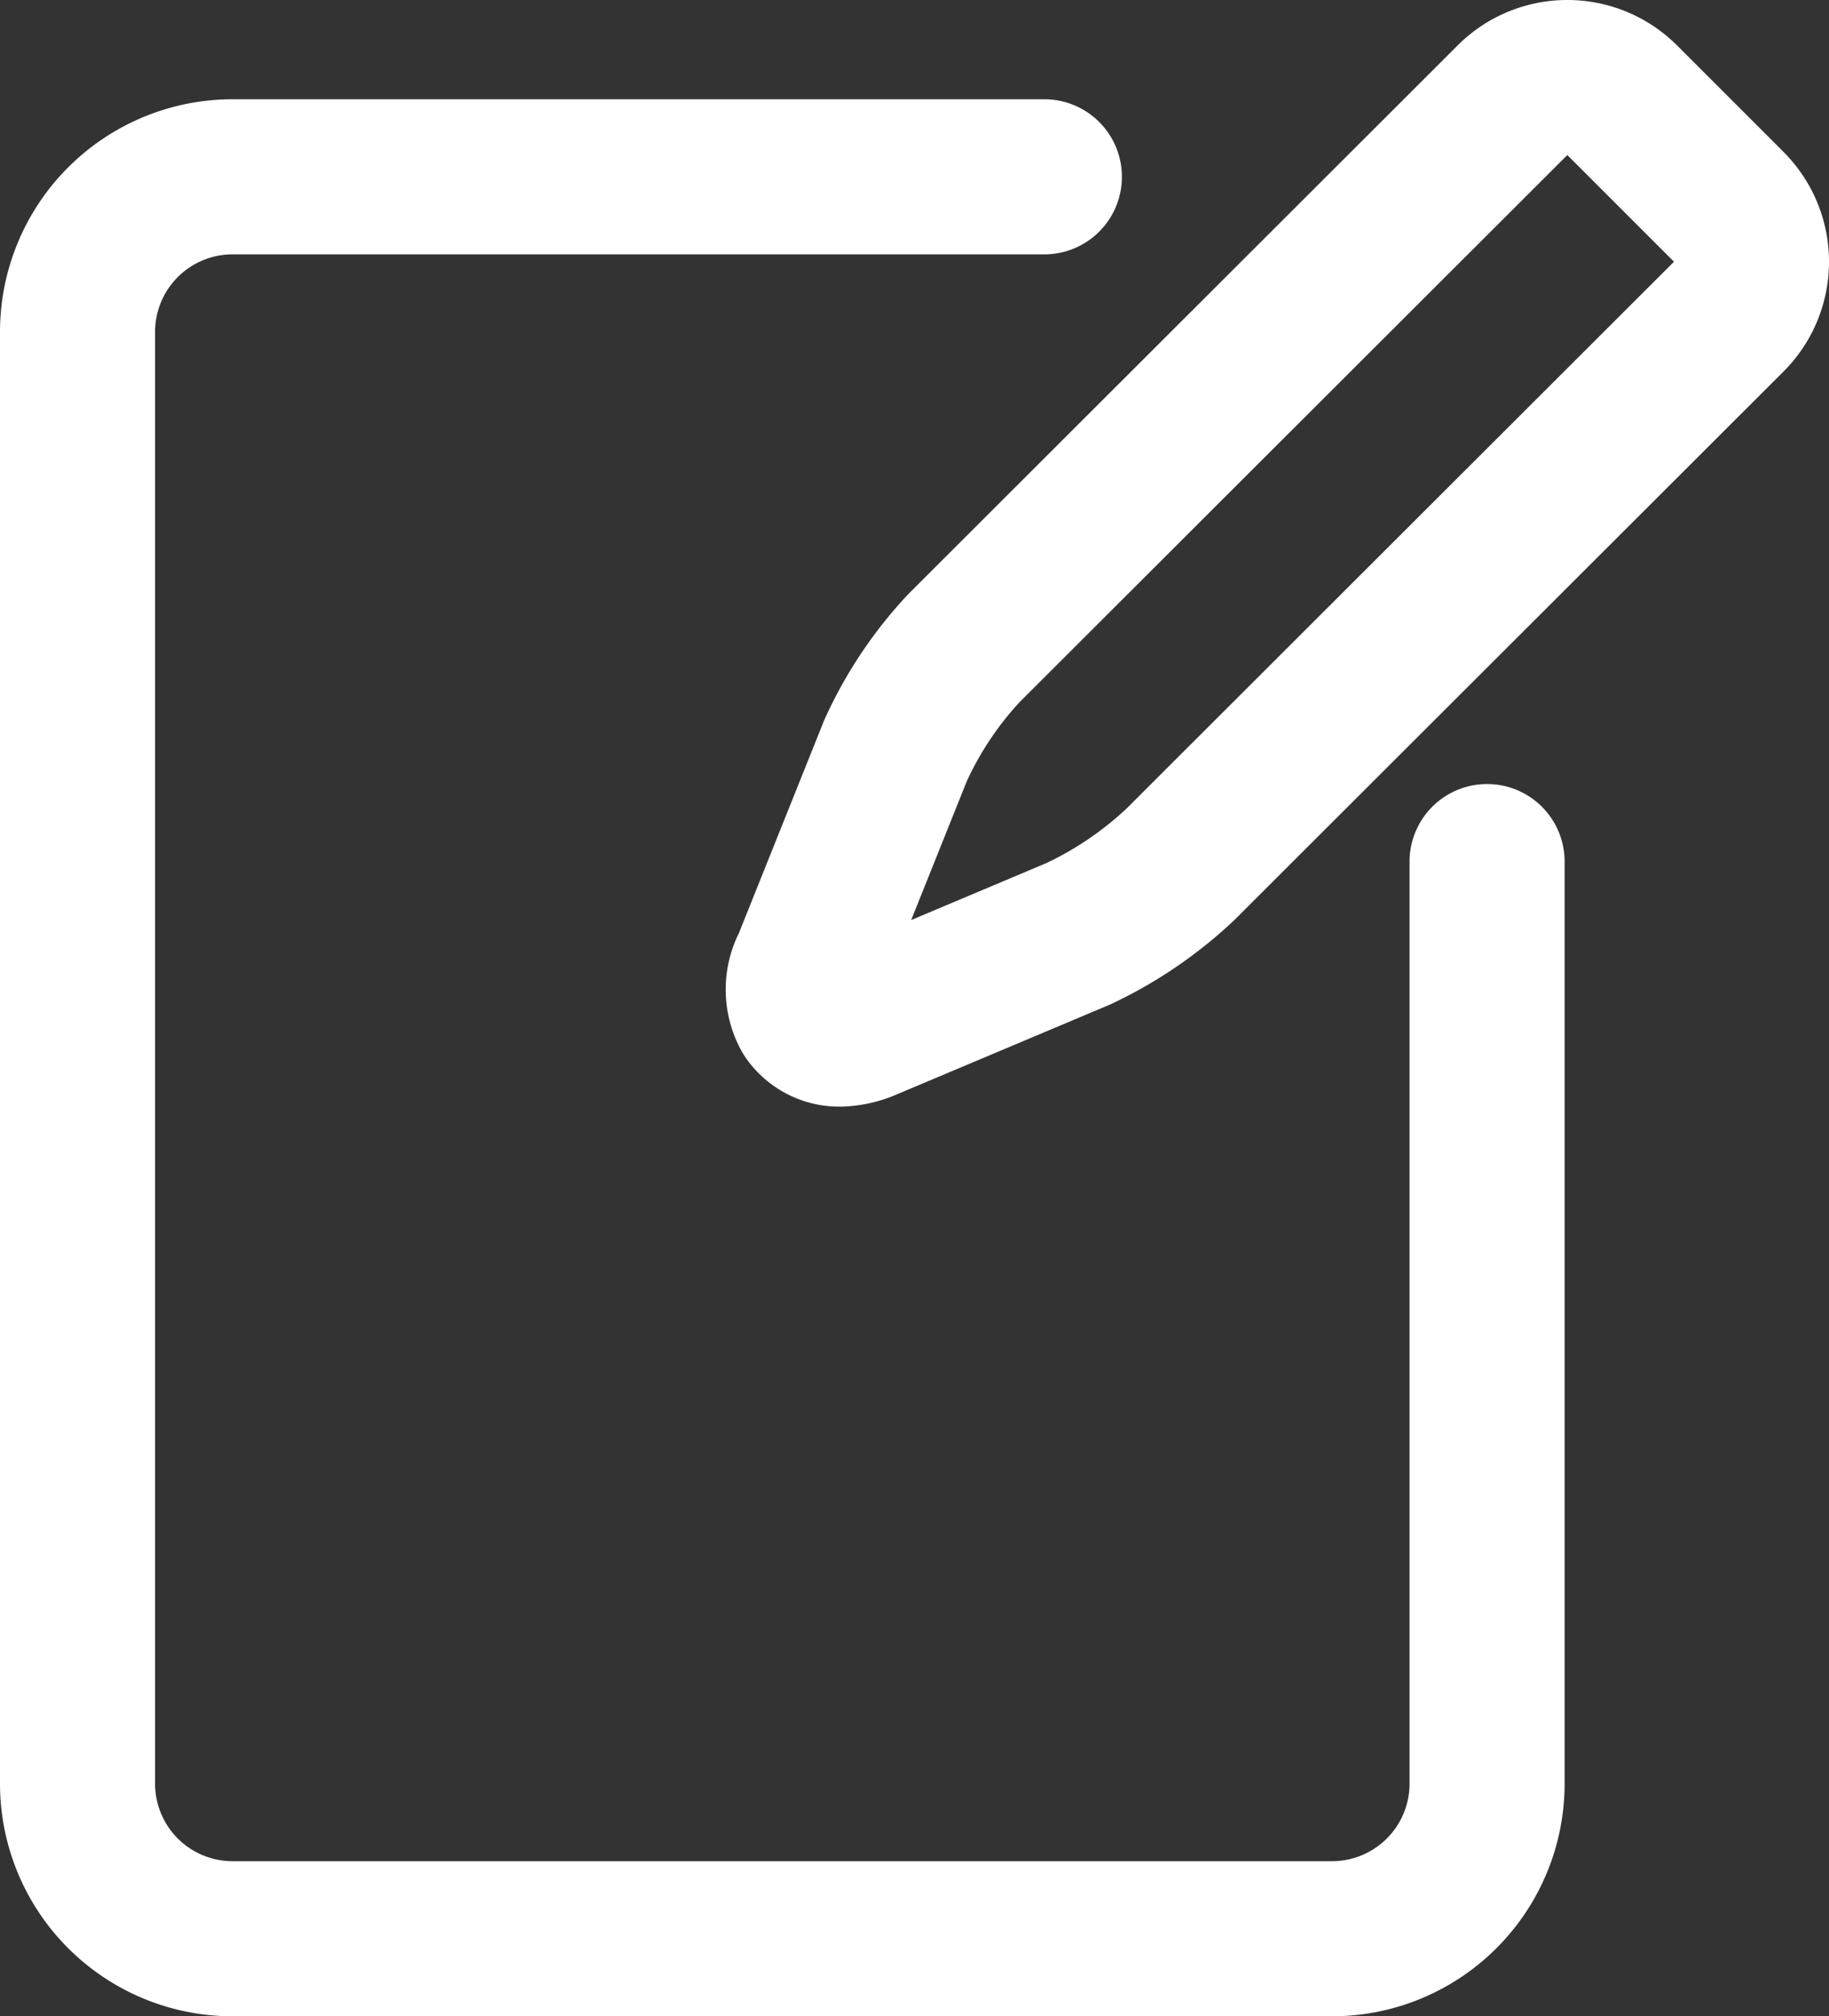
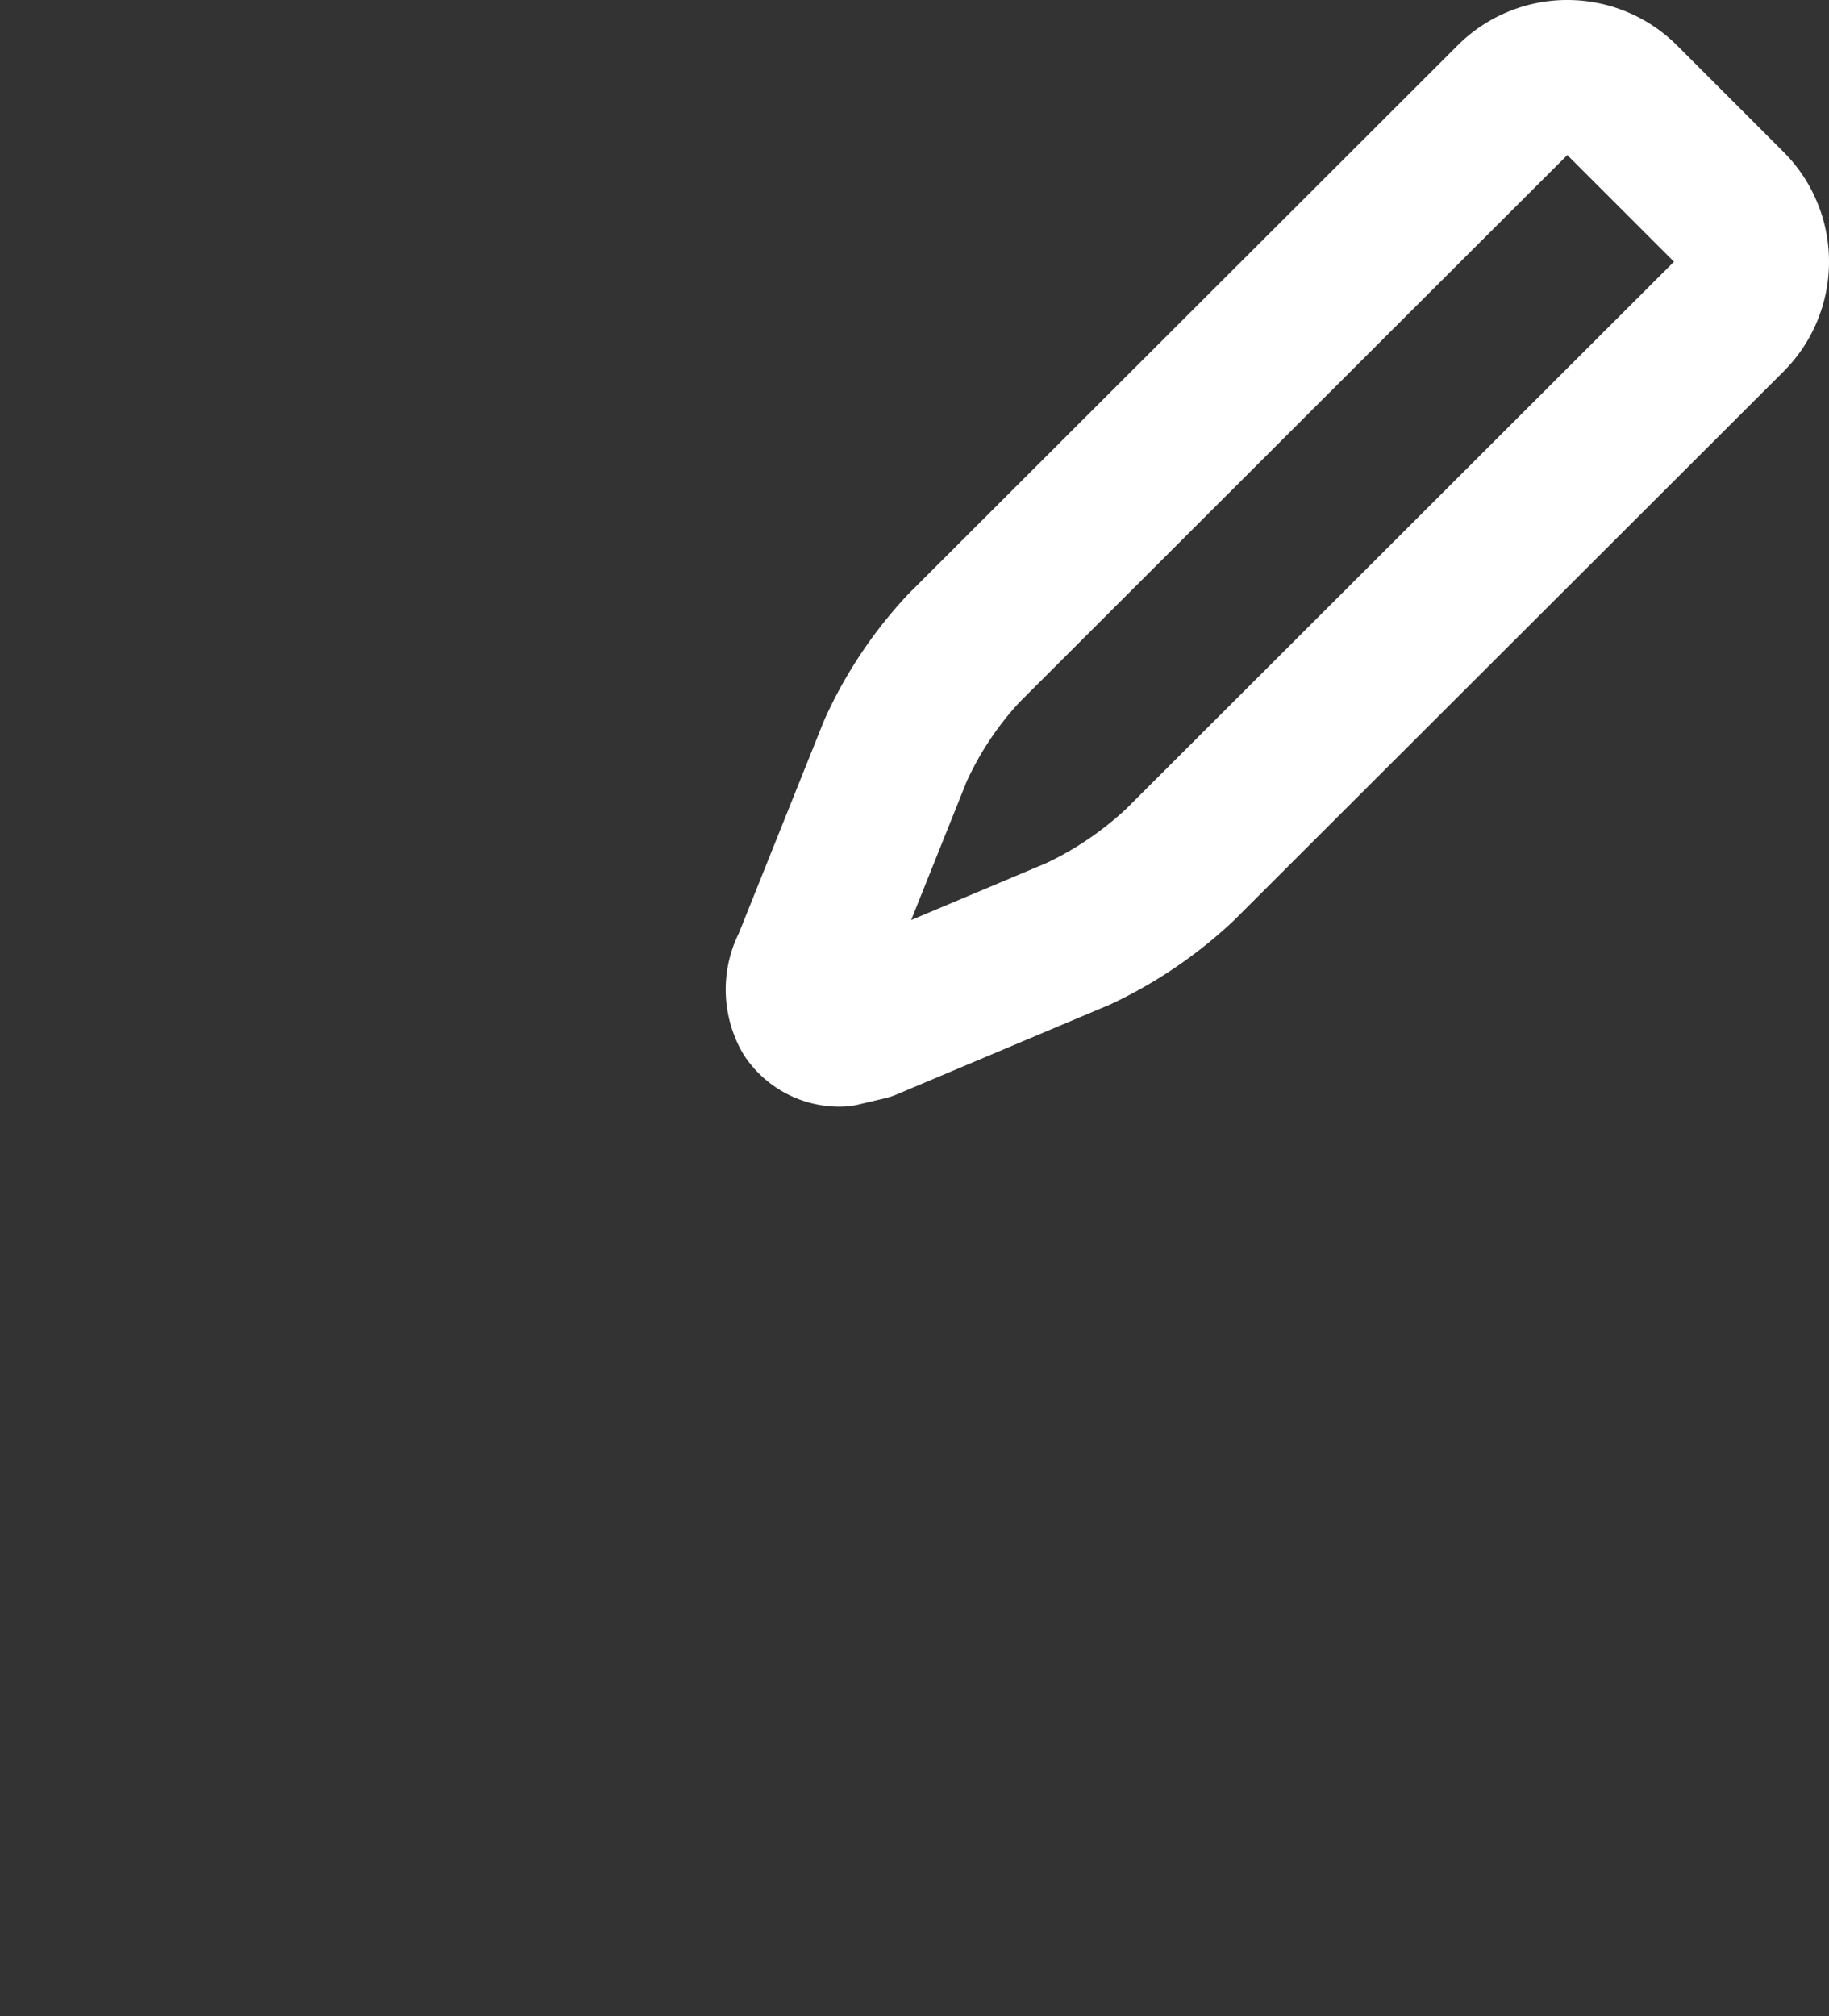
<svg xmlns="http://www.w3.org/2000/svg" width="23.59" height="26">
  <rect width="100%" height="100%" fill="#333333" stroke="none" />
  <defs>
    <style>.cls-1{fill:none;stroke:#fff;stroke-linecap:round;stroke-linejoin:round;stroke-width:2px}</style>
  </defs>
  <g id="レイヤー_2" data-name="レイヤー 2">
    <g id="CVエリア">
-       <path class="cls-1" d="M10.84 13.27a.47.47 0 01-.4-.2.64.64 0 010-.62l1.11-2.77a4.91 4.91 0 01.88-1.32L19.5 1.3a1 1 0 01.71-.3 1 1 0 01.72.3l1.36 1.36a1 1 0 01.3.71 1 1 0 01-.3.72l-7.07 7.06a5.06 5.06 0 01-1.31.89l-2.73 1.15a.93.93 0 01-.34.08z" />
-       <path class="cls-1" d="M19.18 11.11V23a2 2 0 01-2 2H3a2 2 0 01-2-2V4.28a2 2 0 012-2h10.47" />
+       <path class="cls-1" d="M10.84 13.27a.47.47 0 01-.4-.2.64.64 0 010-.62l1.11-2.77a4.91 4.91 0 01.88-1.32L19.5 1.3a1 1 0 01.71-.3 1 1 0 01.72.3l1.36 1.36a1 1 0 01.3.71 1 1 0 01-.3.72l-7.07 7.06a5.06 5.06 0 01-1.31.89l-2.73 1.15z" />
    </g>
  </g>
</svg>